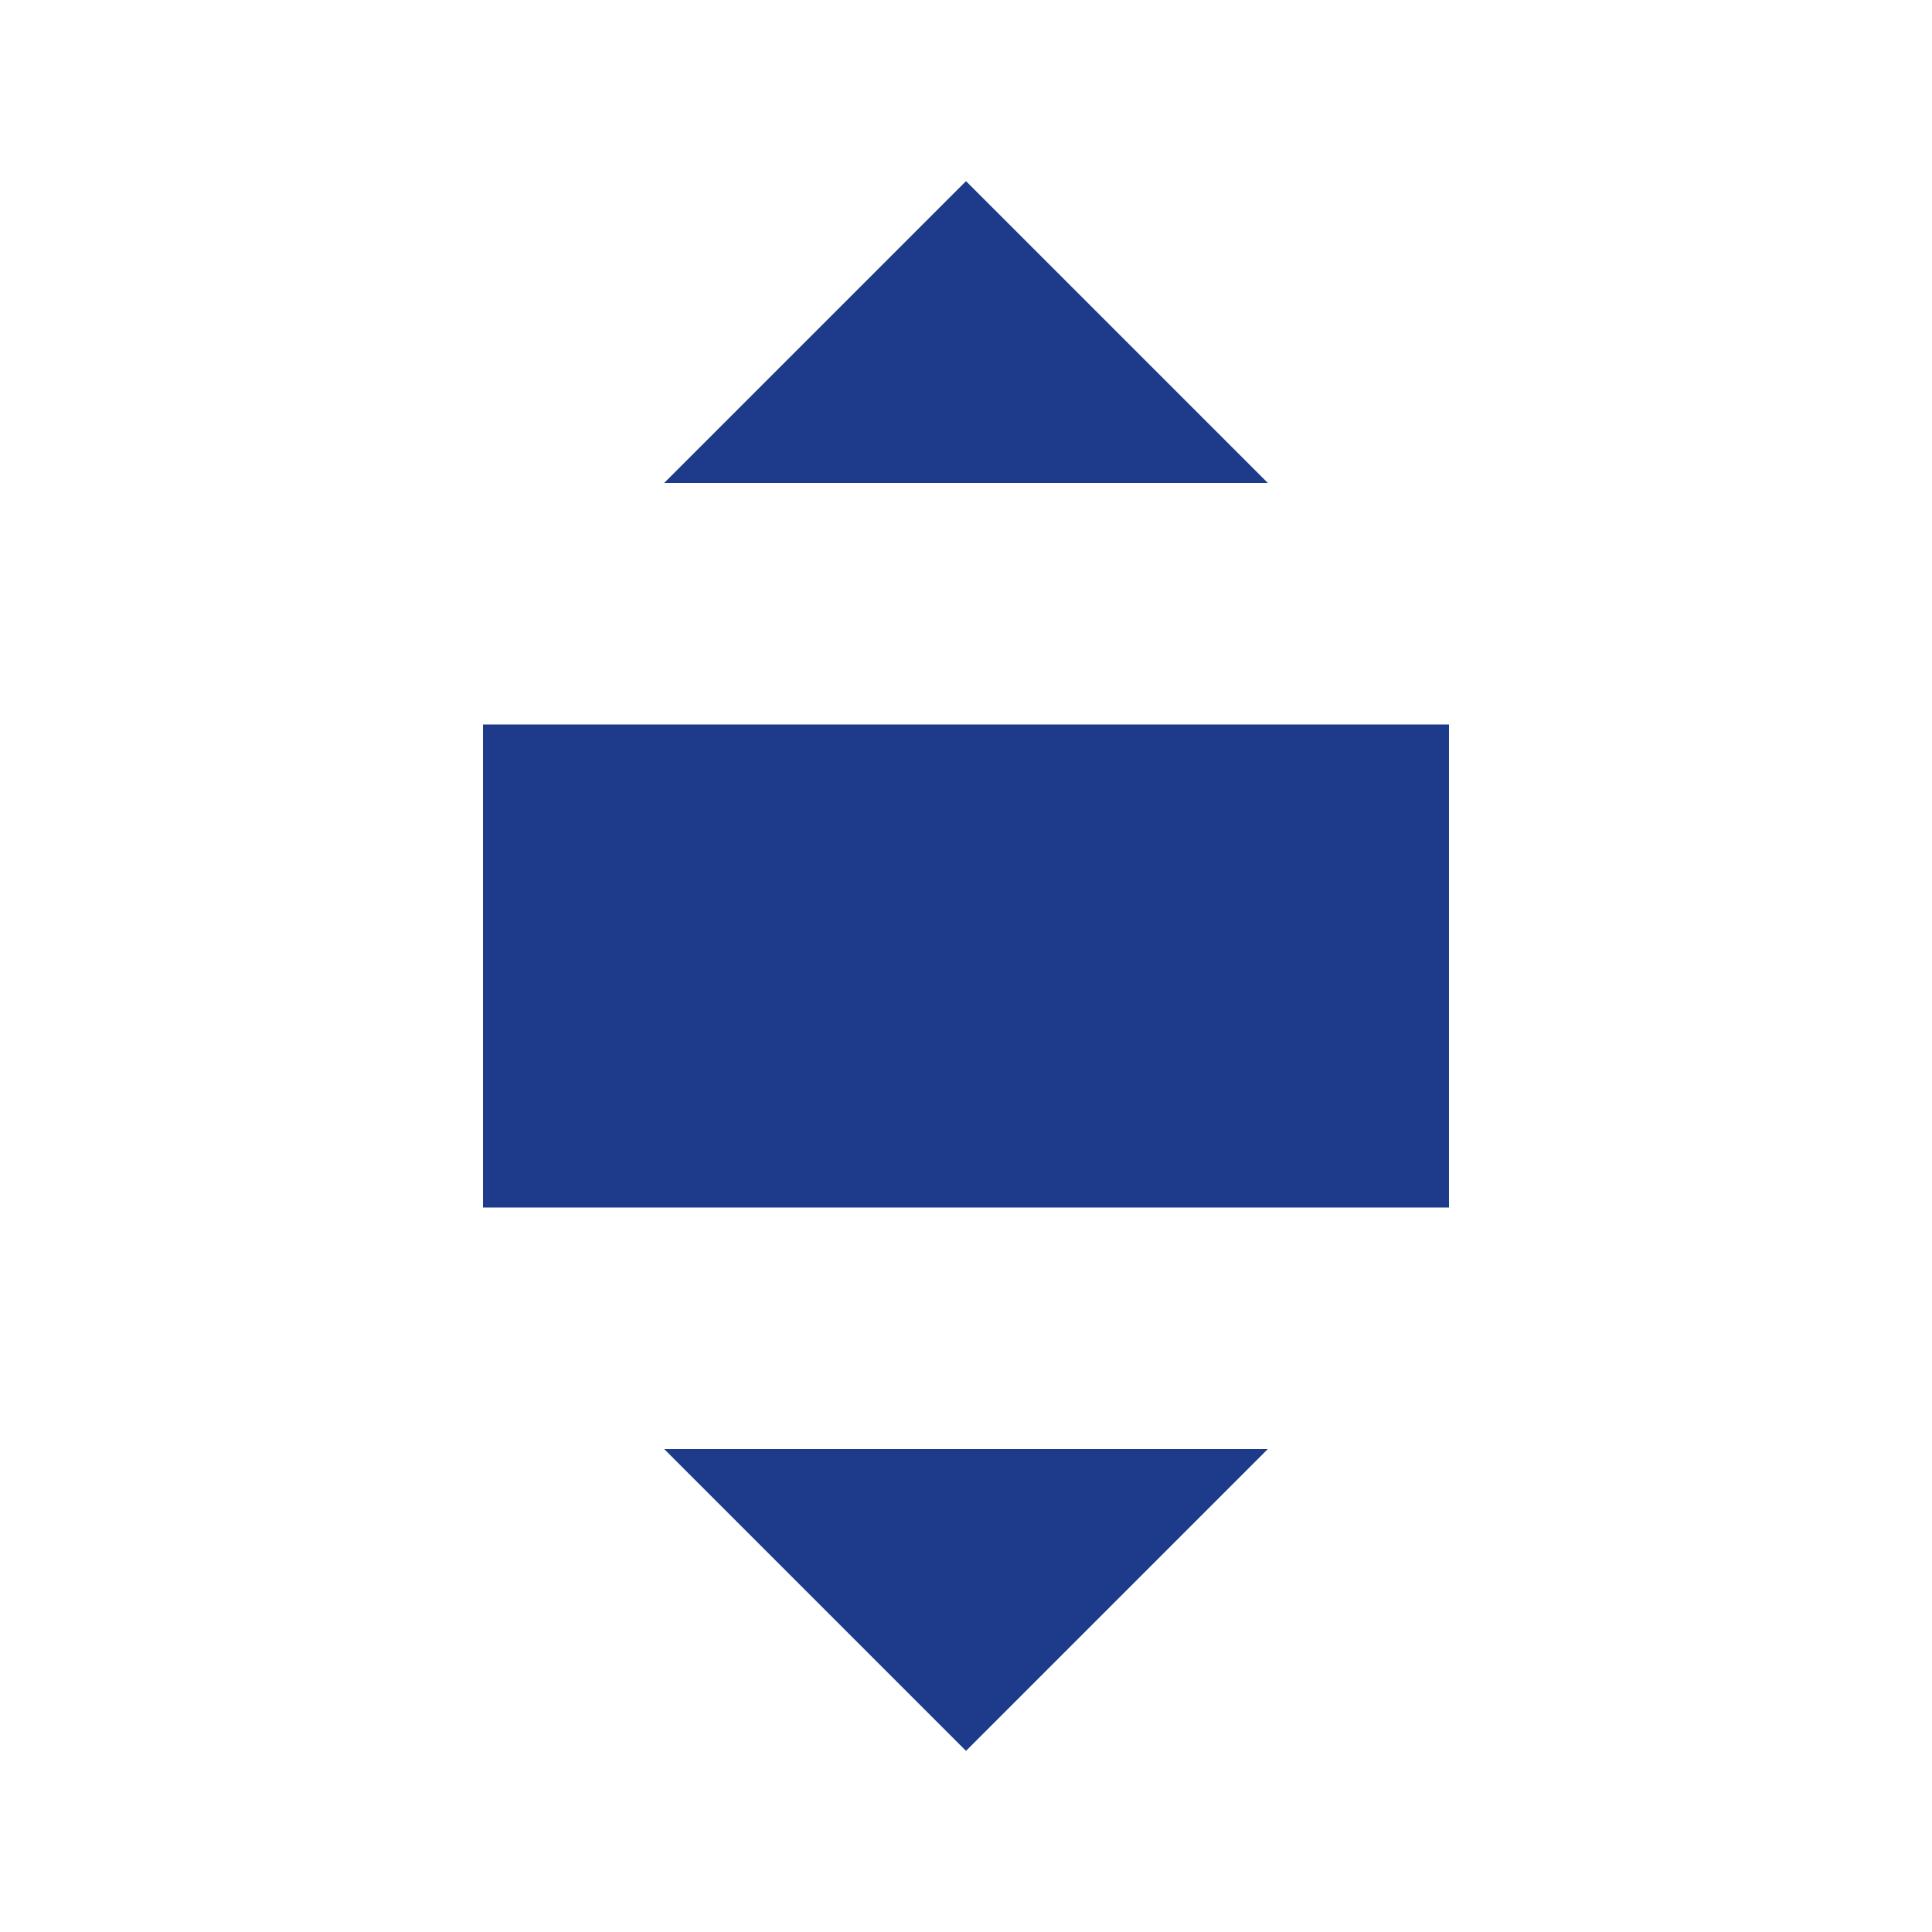
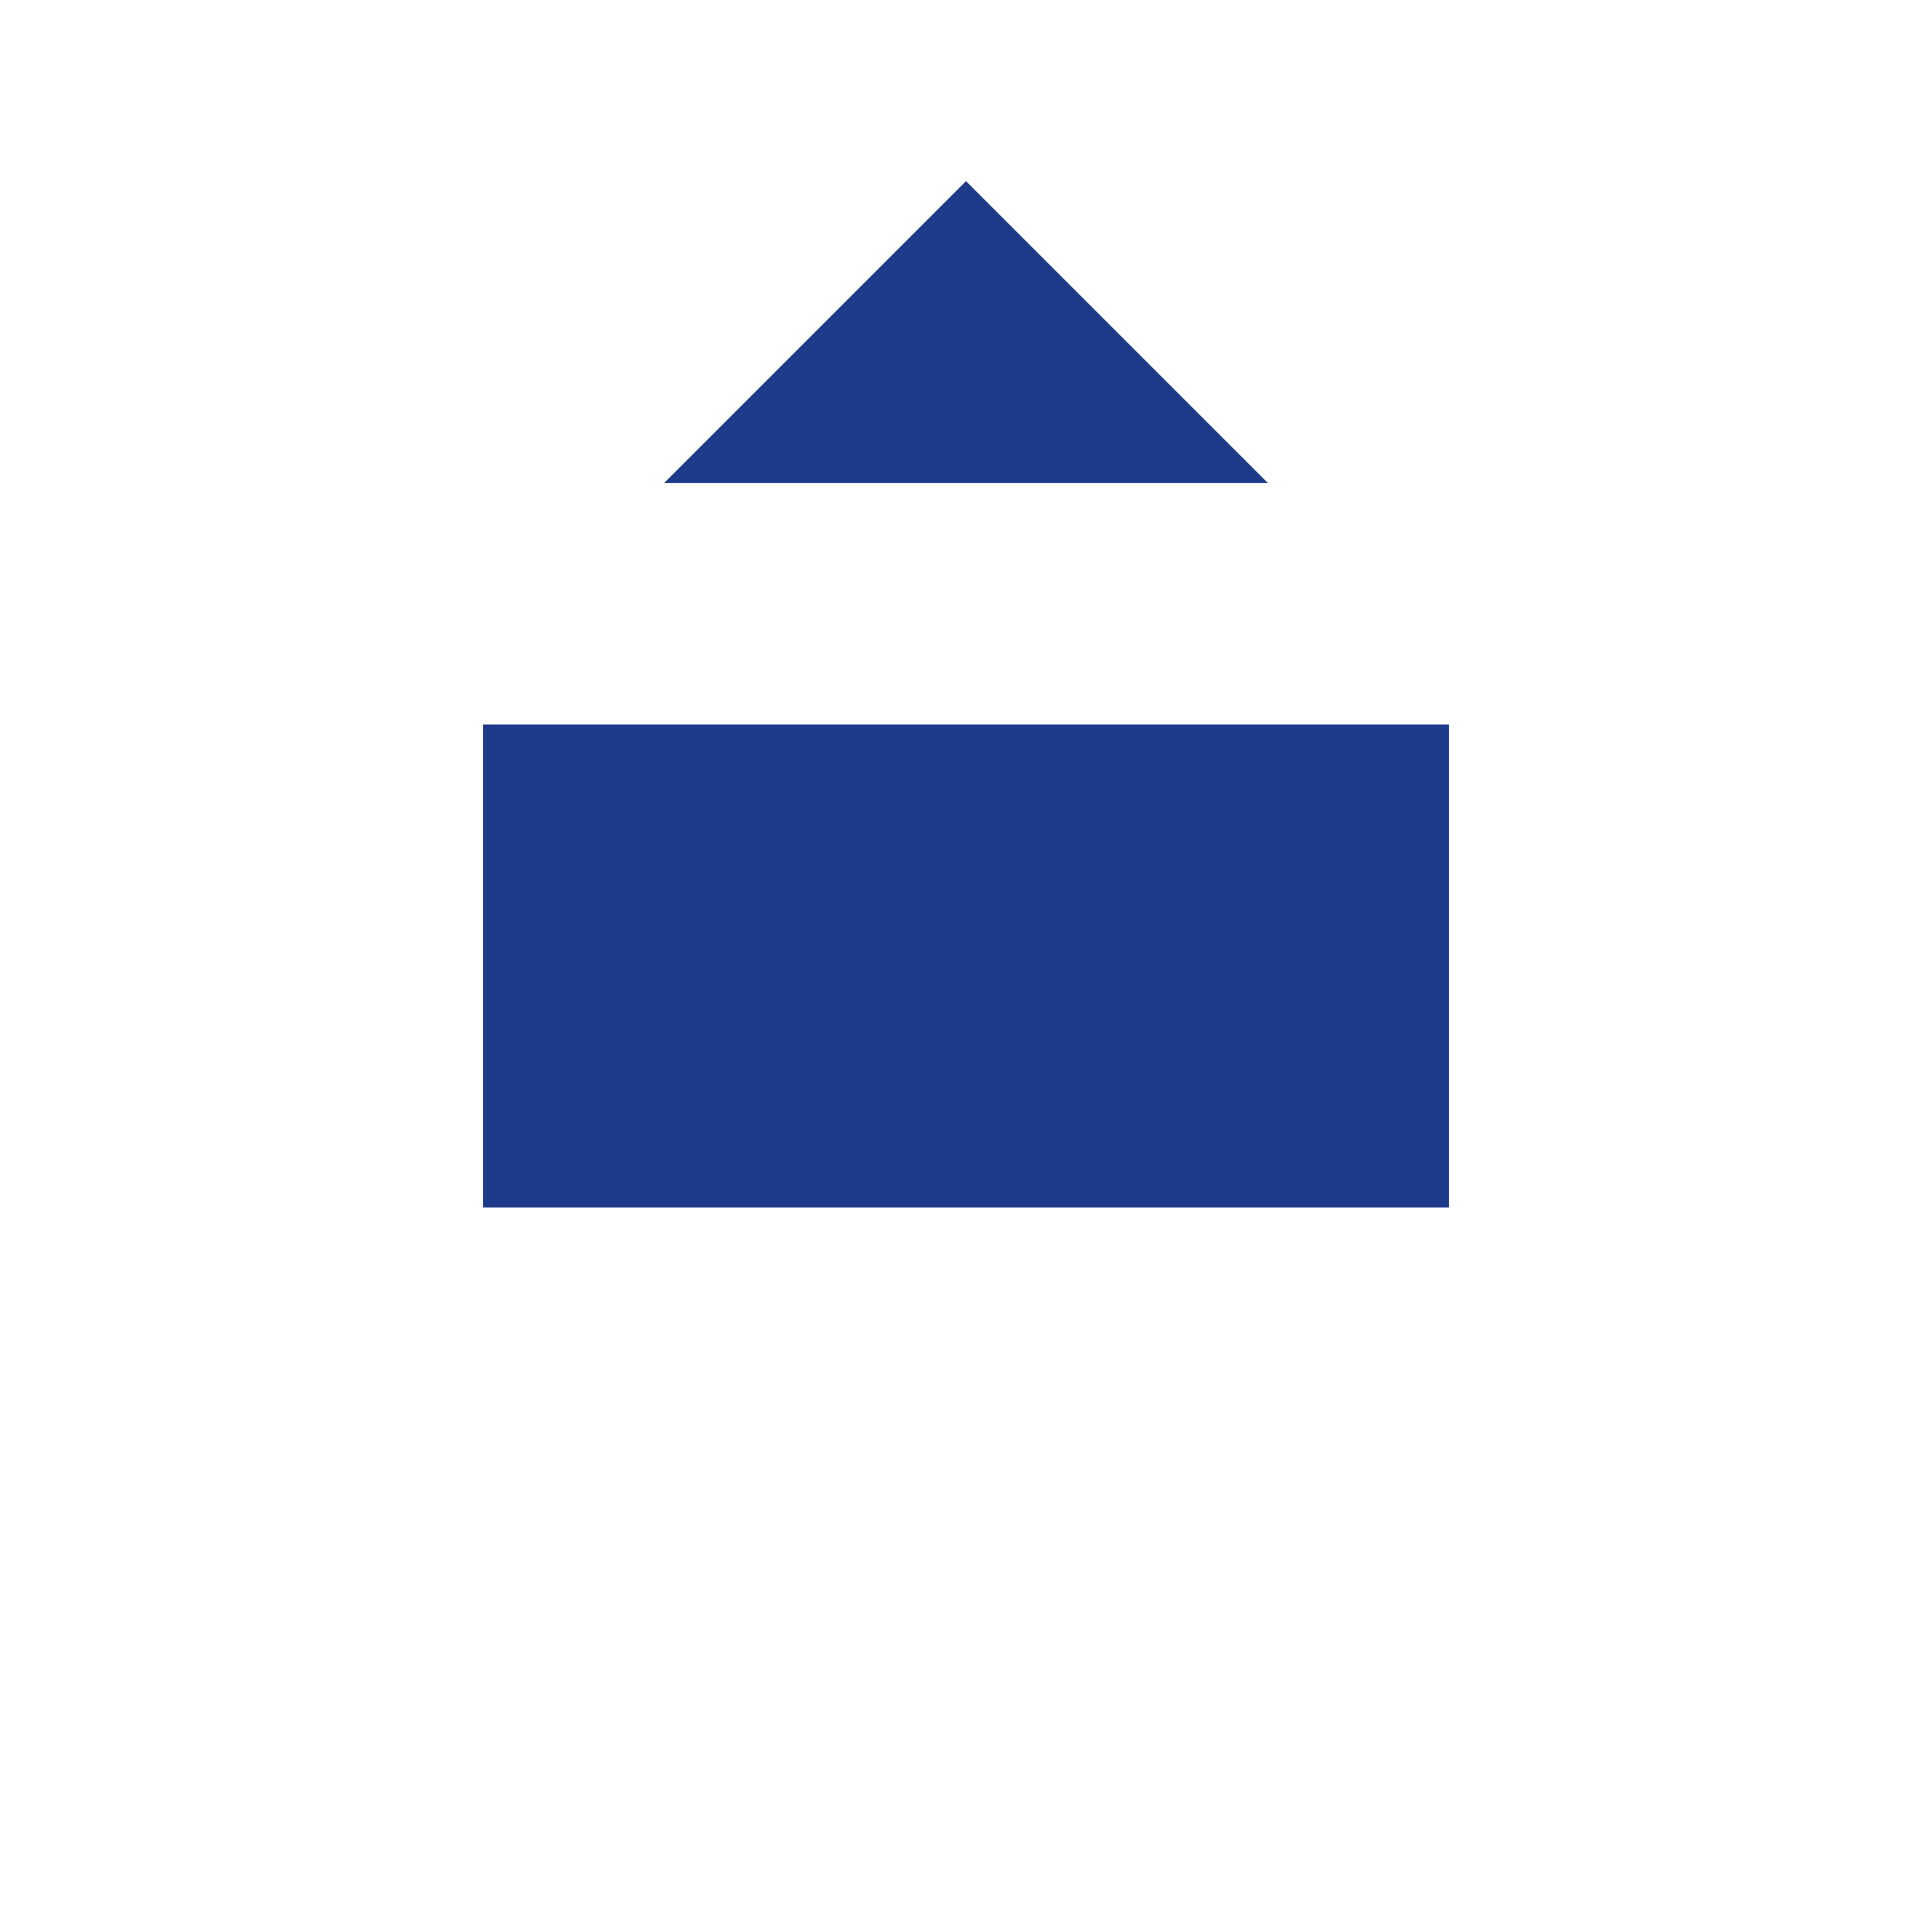
<svg xmlns="http://www.w3.org/2000/svg" width="32" height="32" viewBox="0 0 32 32" fill="none">
  <path d="M16 3L21 8H11L16 3Z" fill="#1e3a8a" />
  <path d="M8 12H24V20H8V12Z" fill="#1e3a8a" />
-   <path d="M11 24H21L16 29L11 24Z" fill="#1e3a8a" />
</svg>